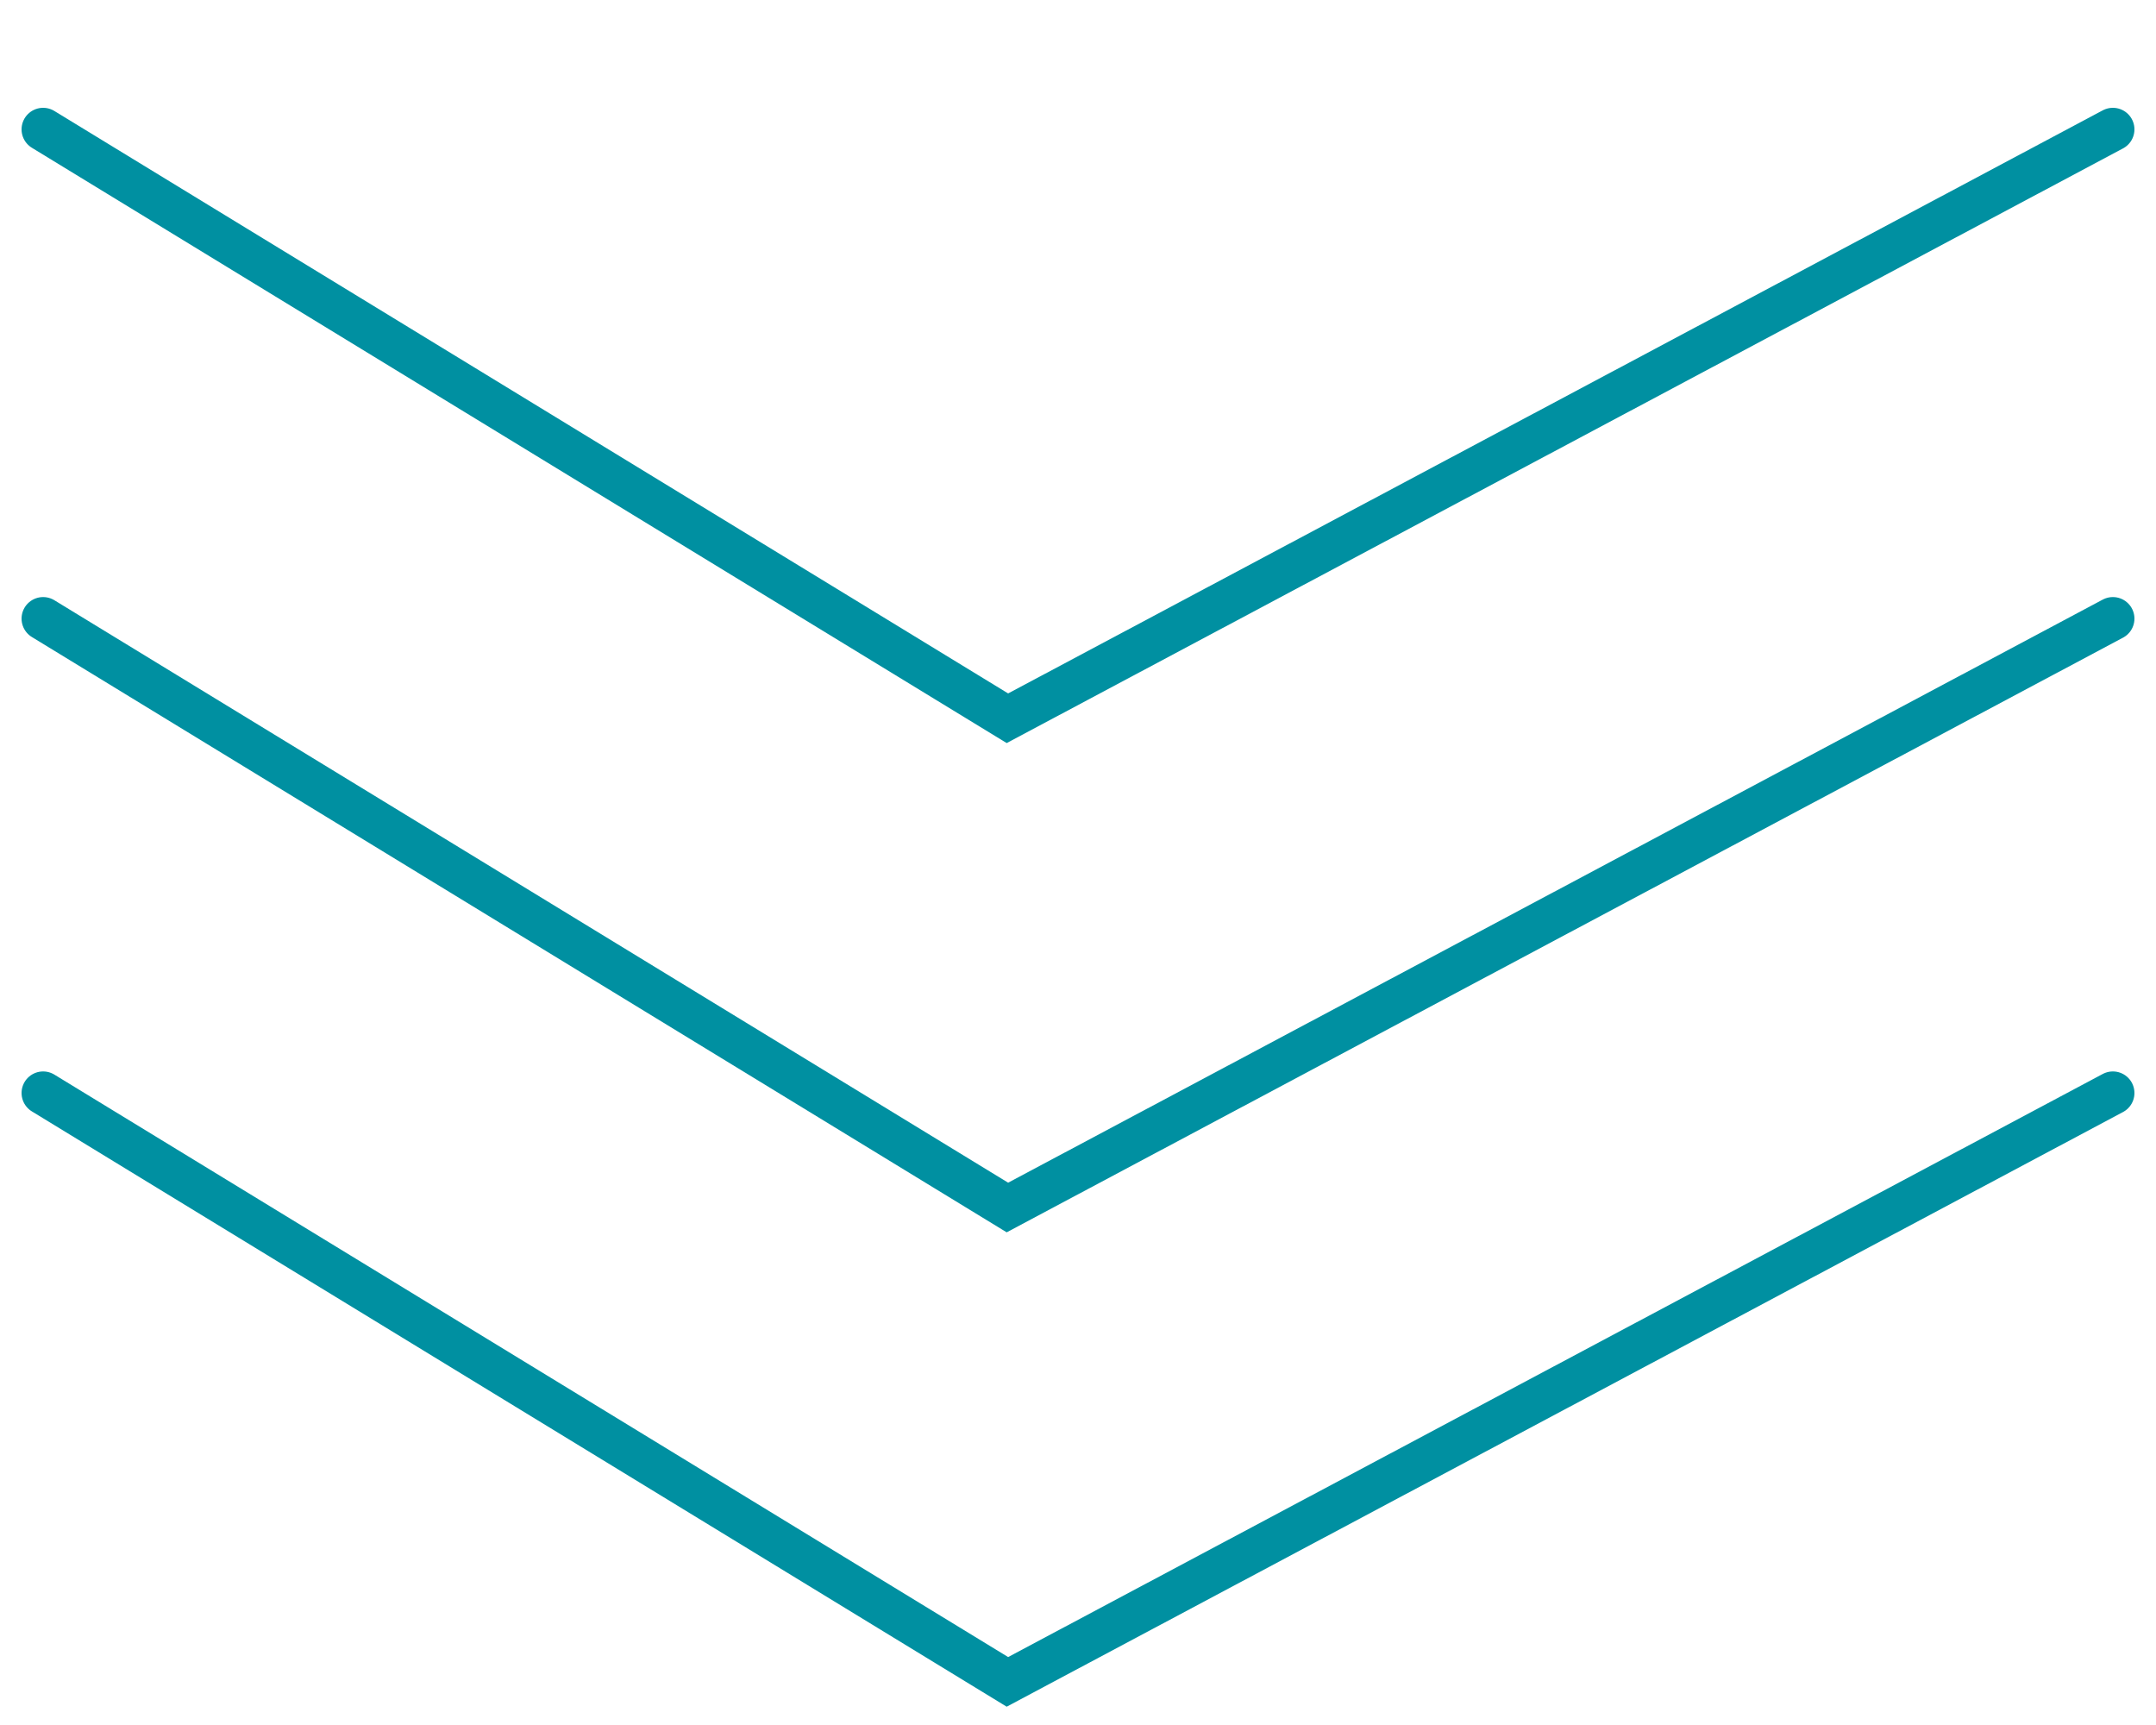
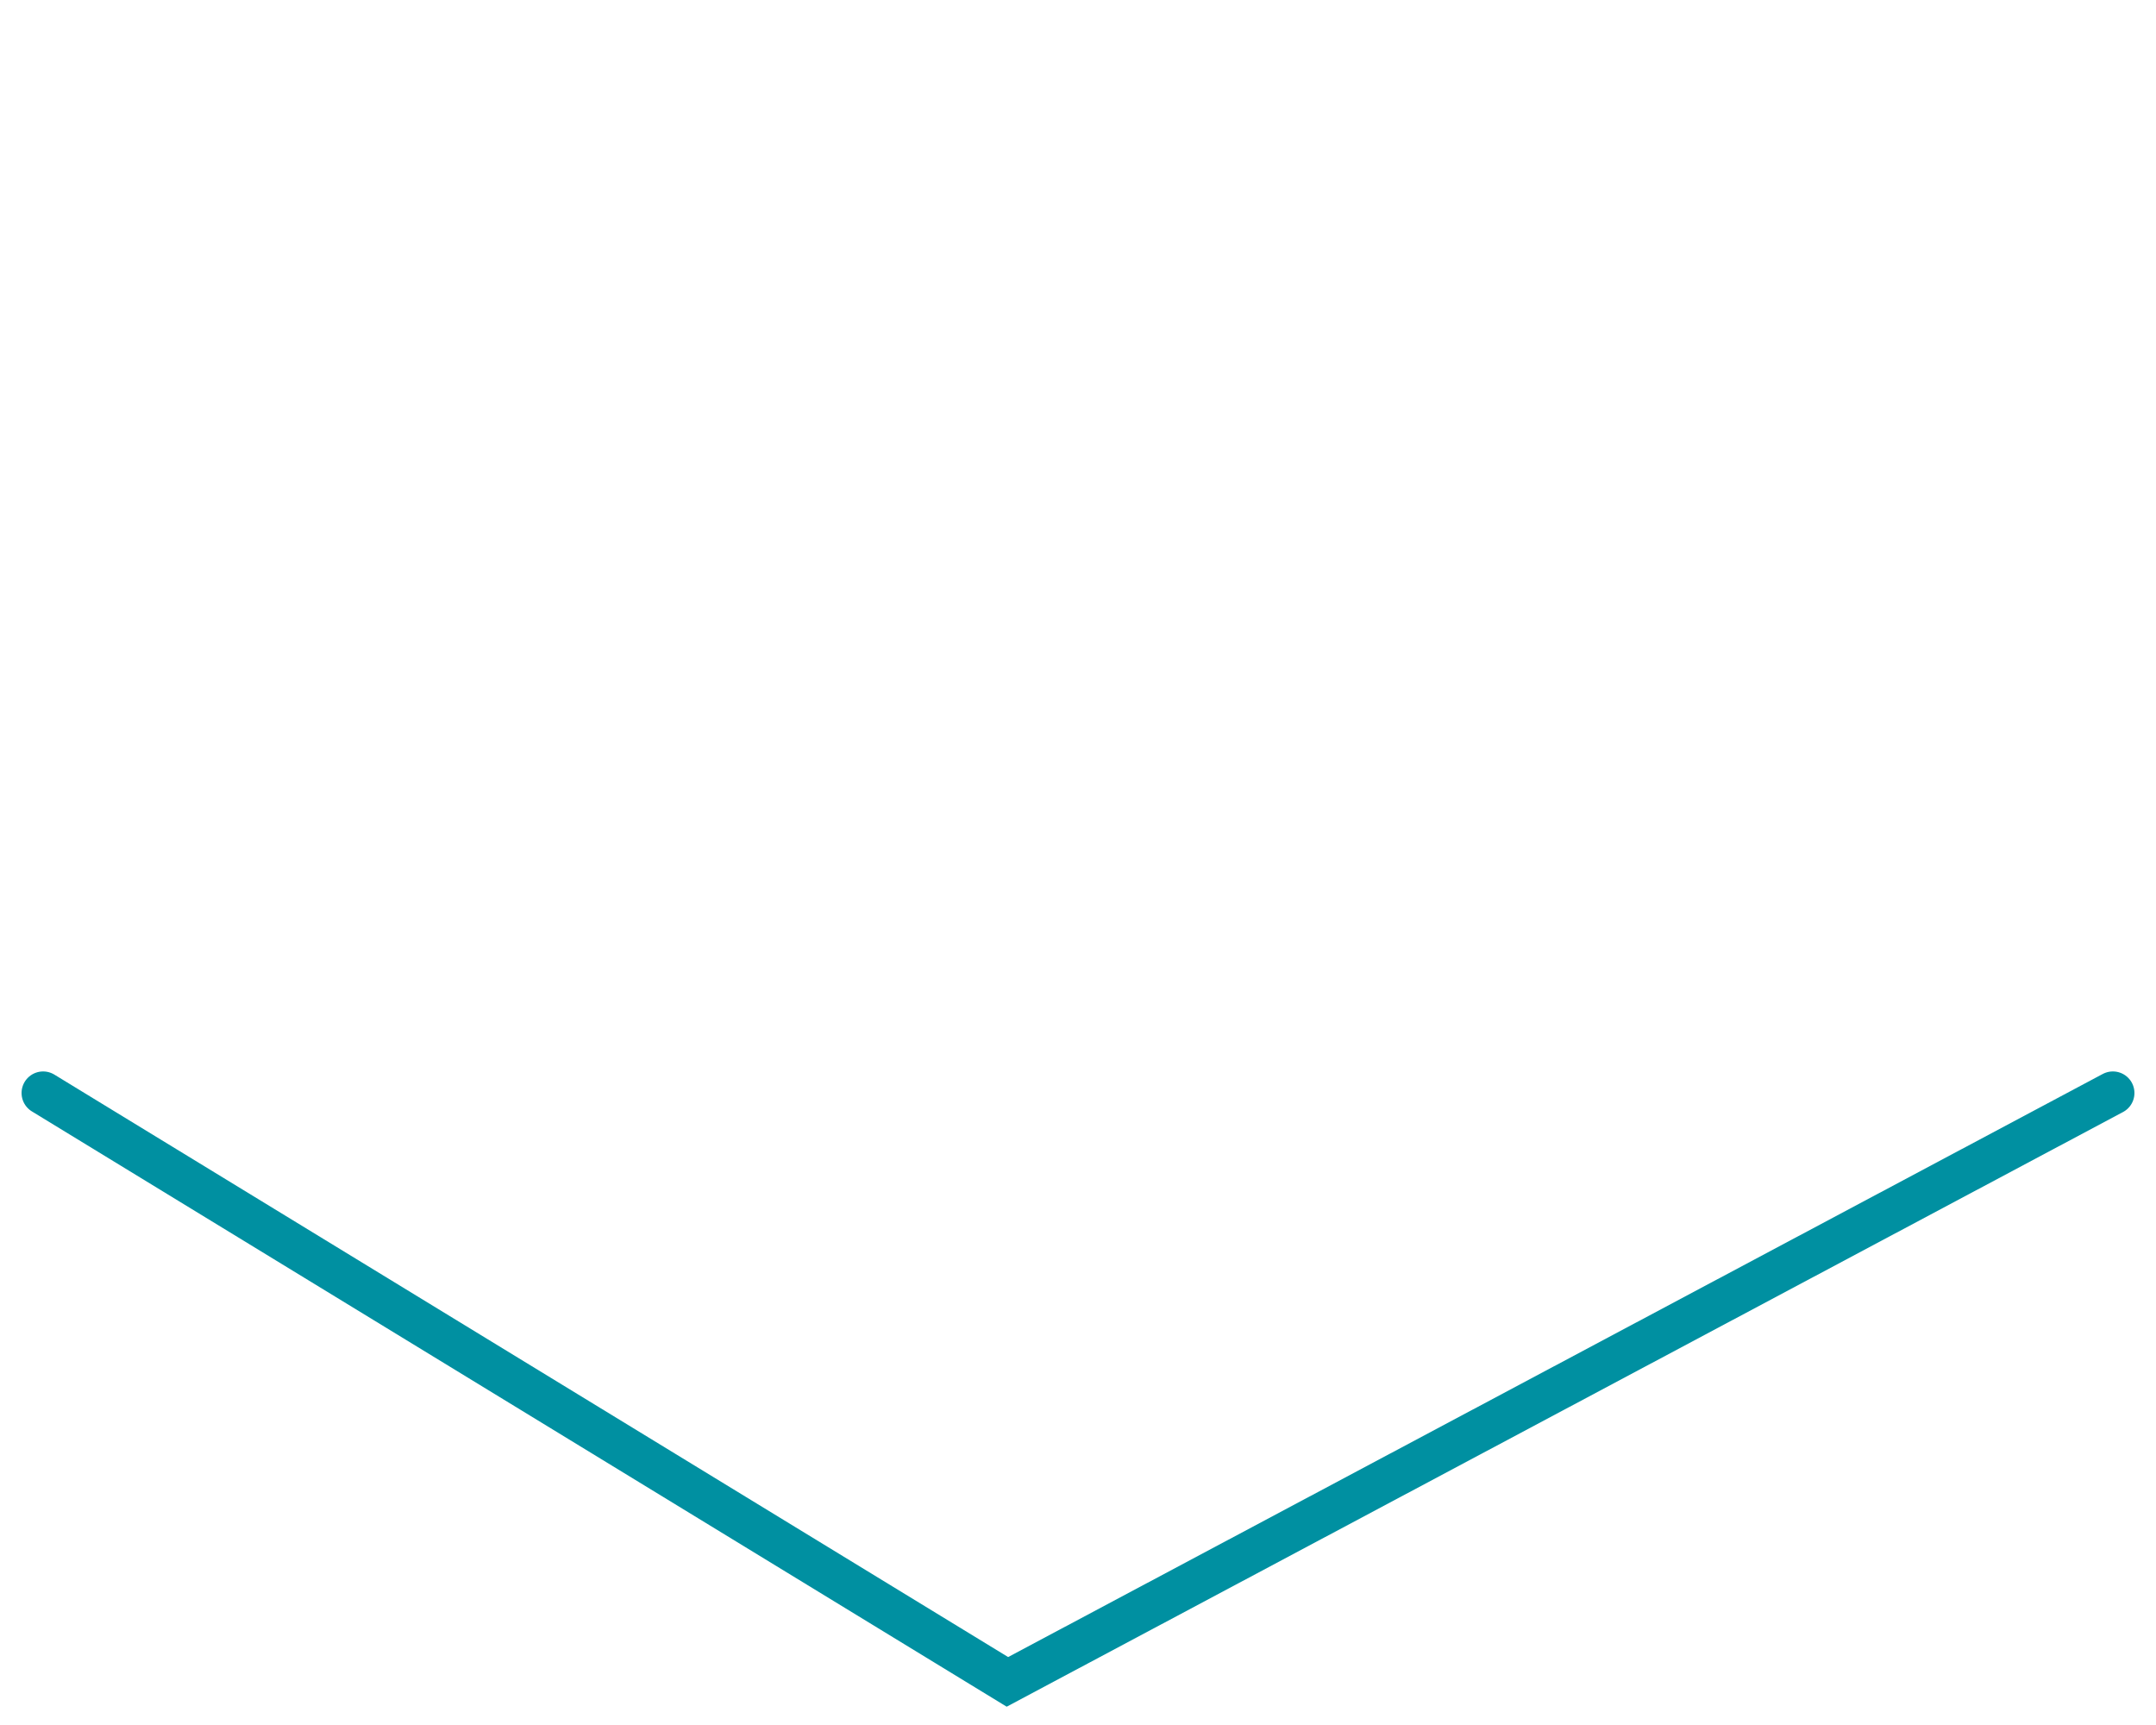
<svg xmlns="http://www.w3.org/2000/svg" width="50" height="40" viewBox="0 0 50 40" fill="none">
  <path d="M1 25.345L23.363 39L49 25.345" stroke="#0090A1" stroke-linecap="round" />
-   <path d="M1 3L23.363 16.655L49 3" stroke="#0090A1" stroke-linecap="round" />
-   <path d="M1 14.345L23.363 28L49 14.345" stroke="#0090A1" stroke-linecap="round" />
</svg>